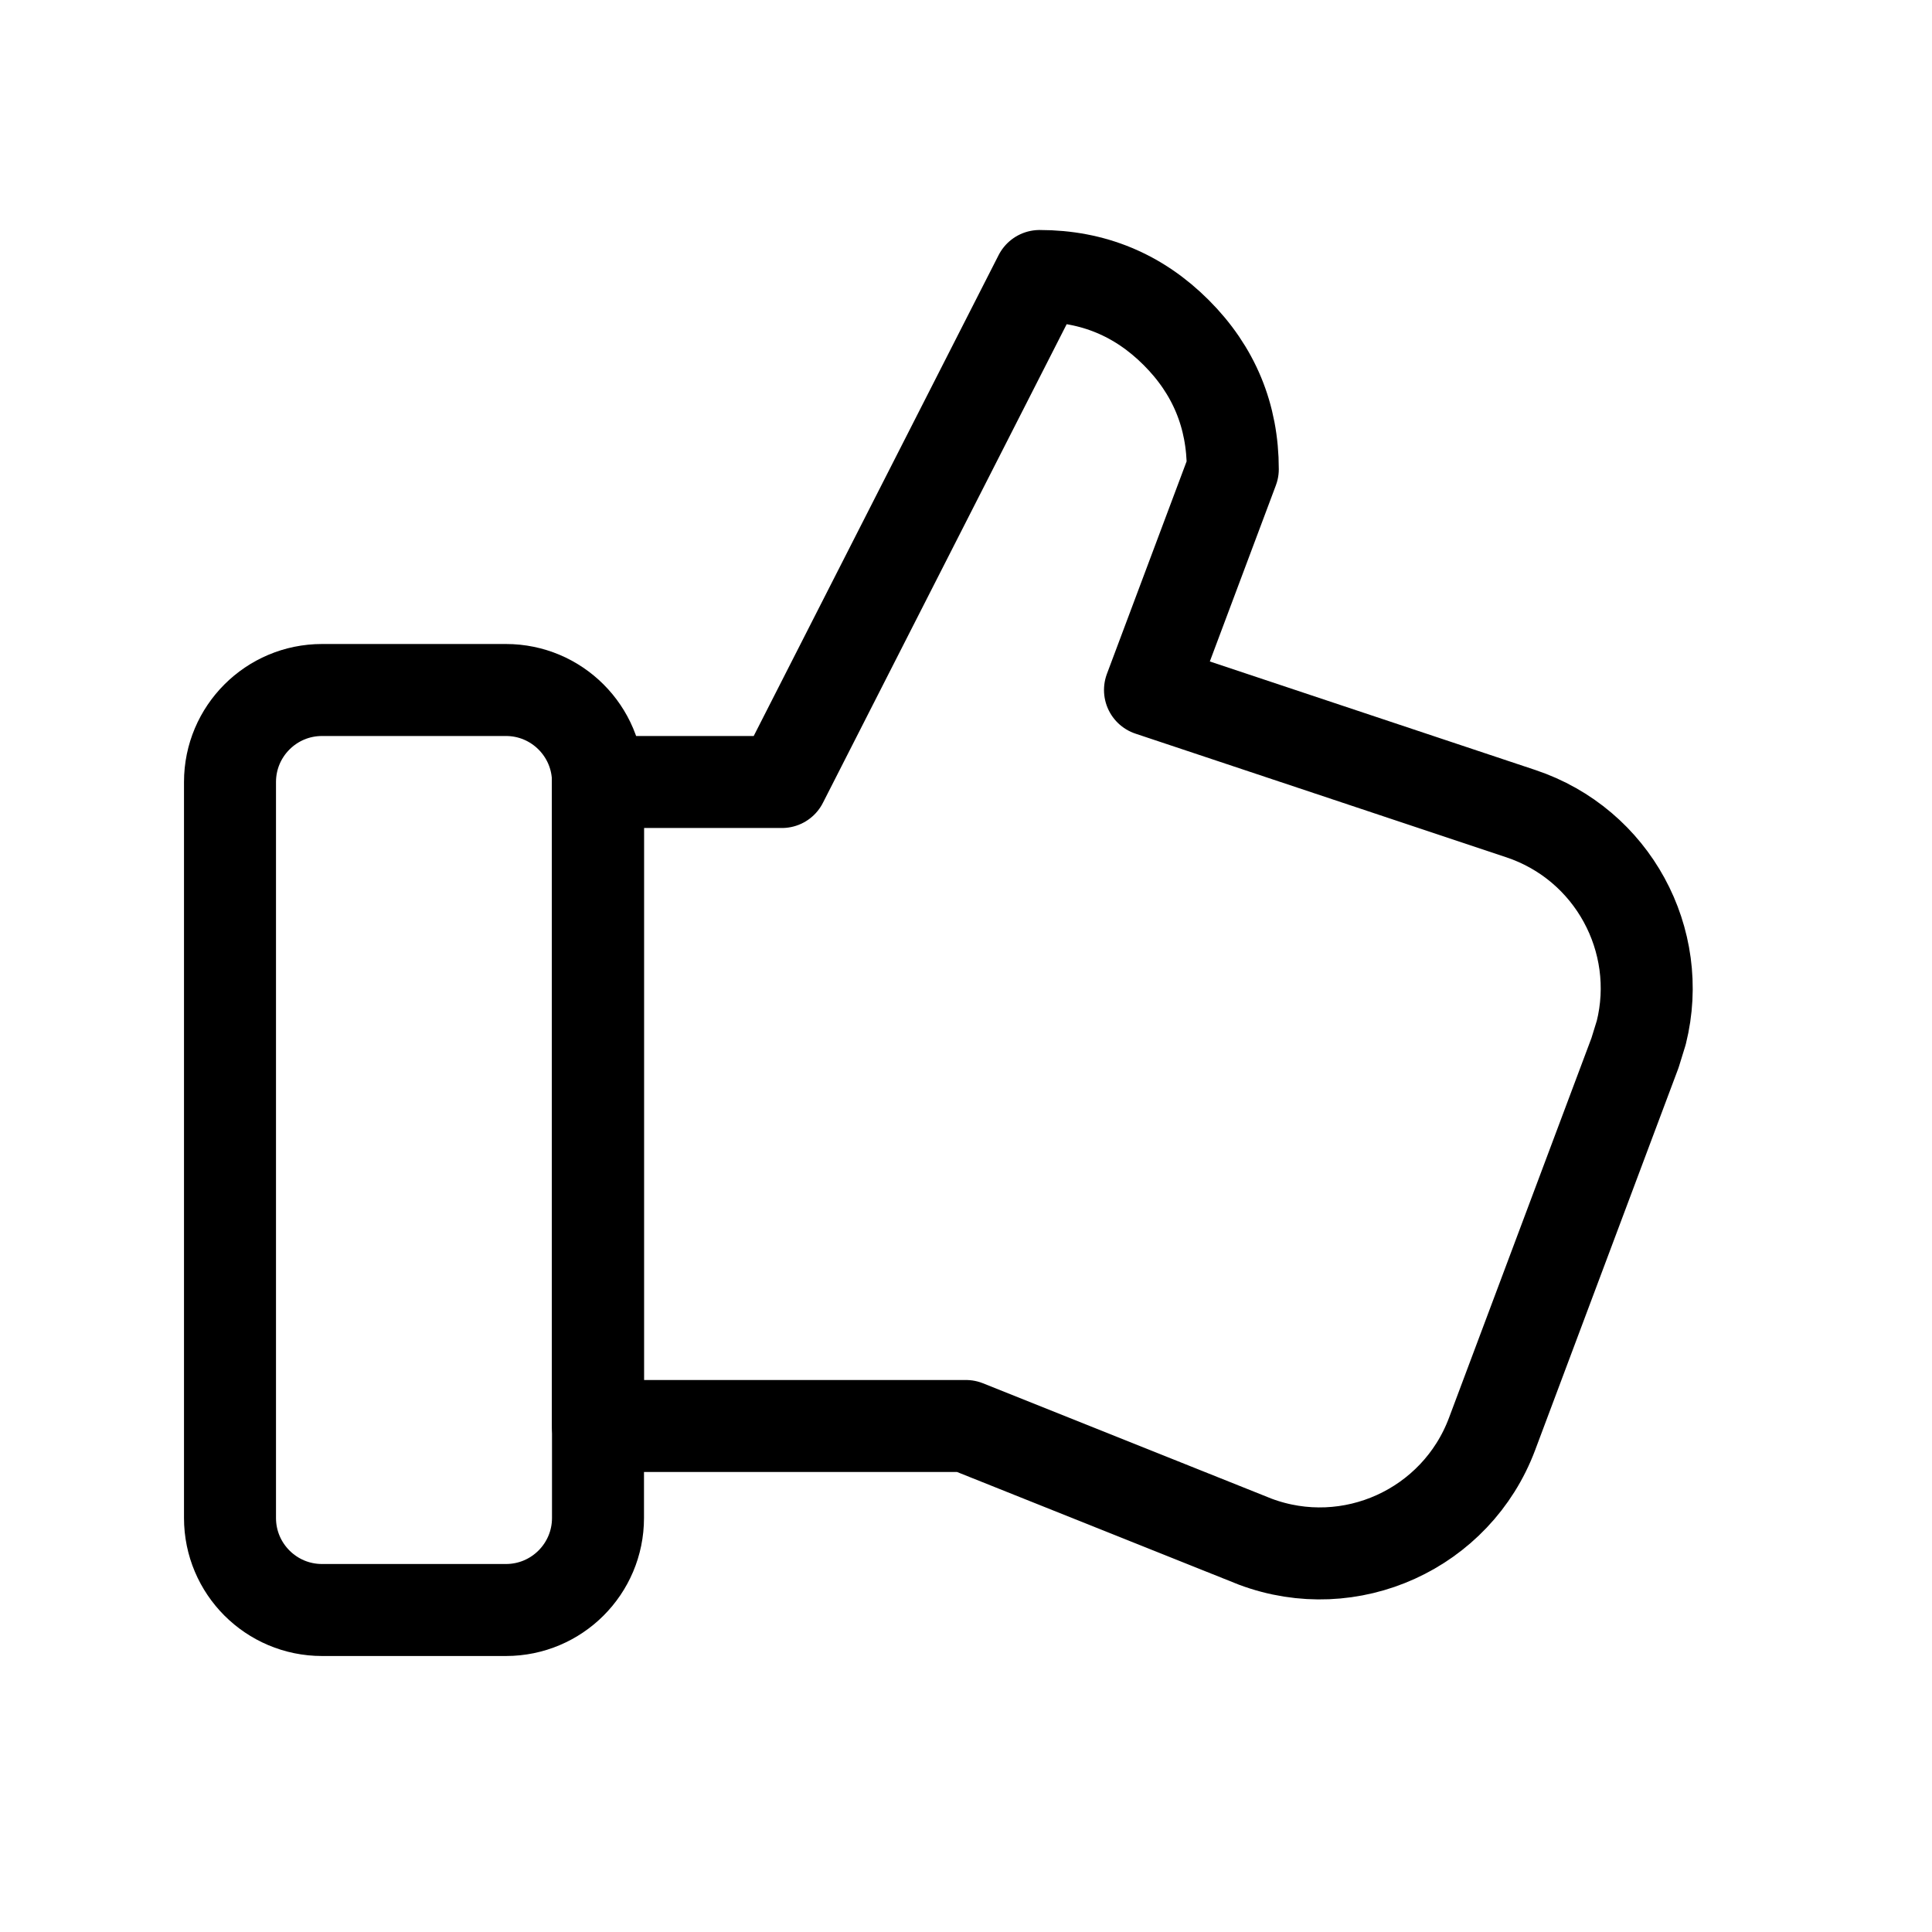
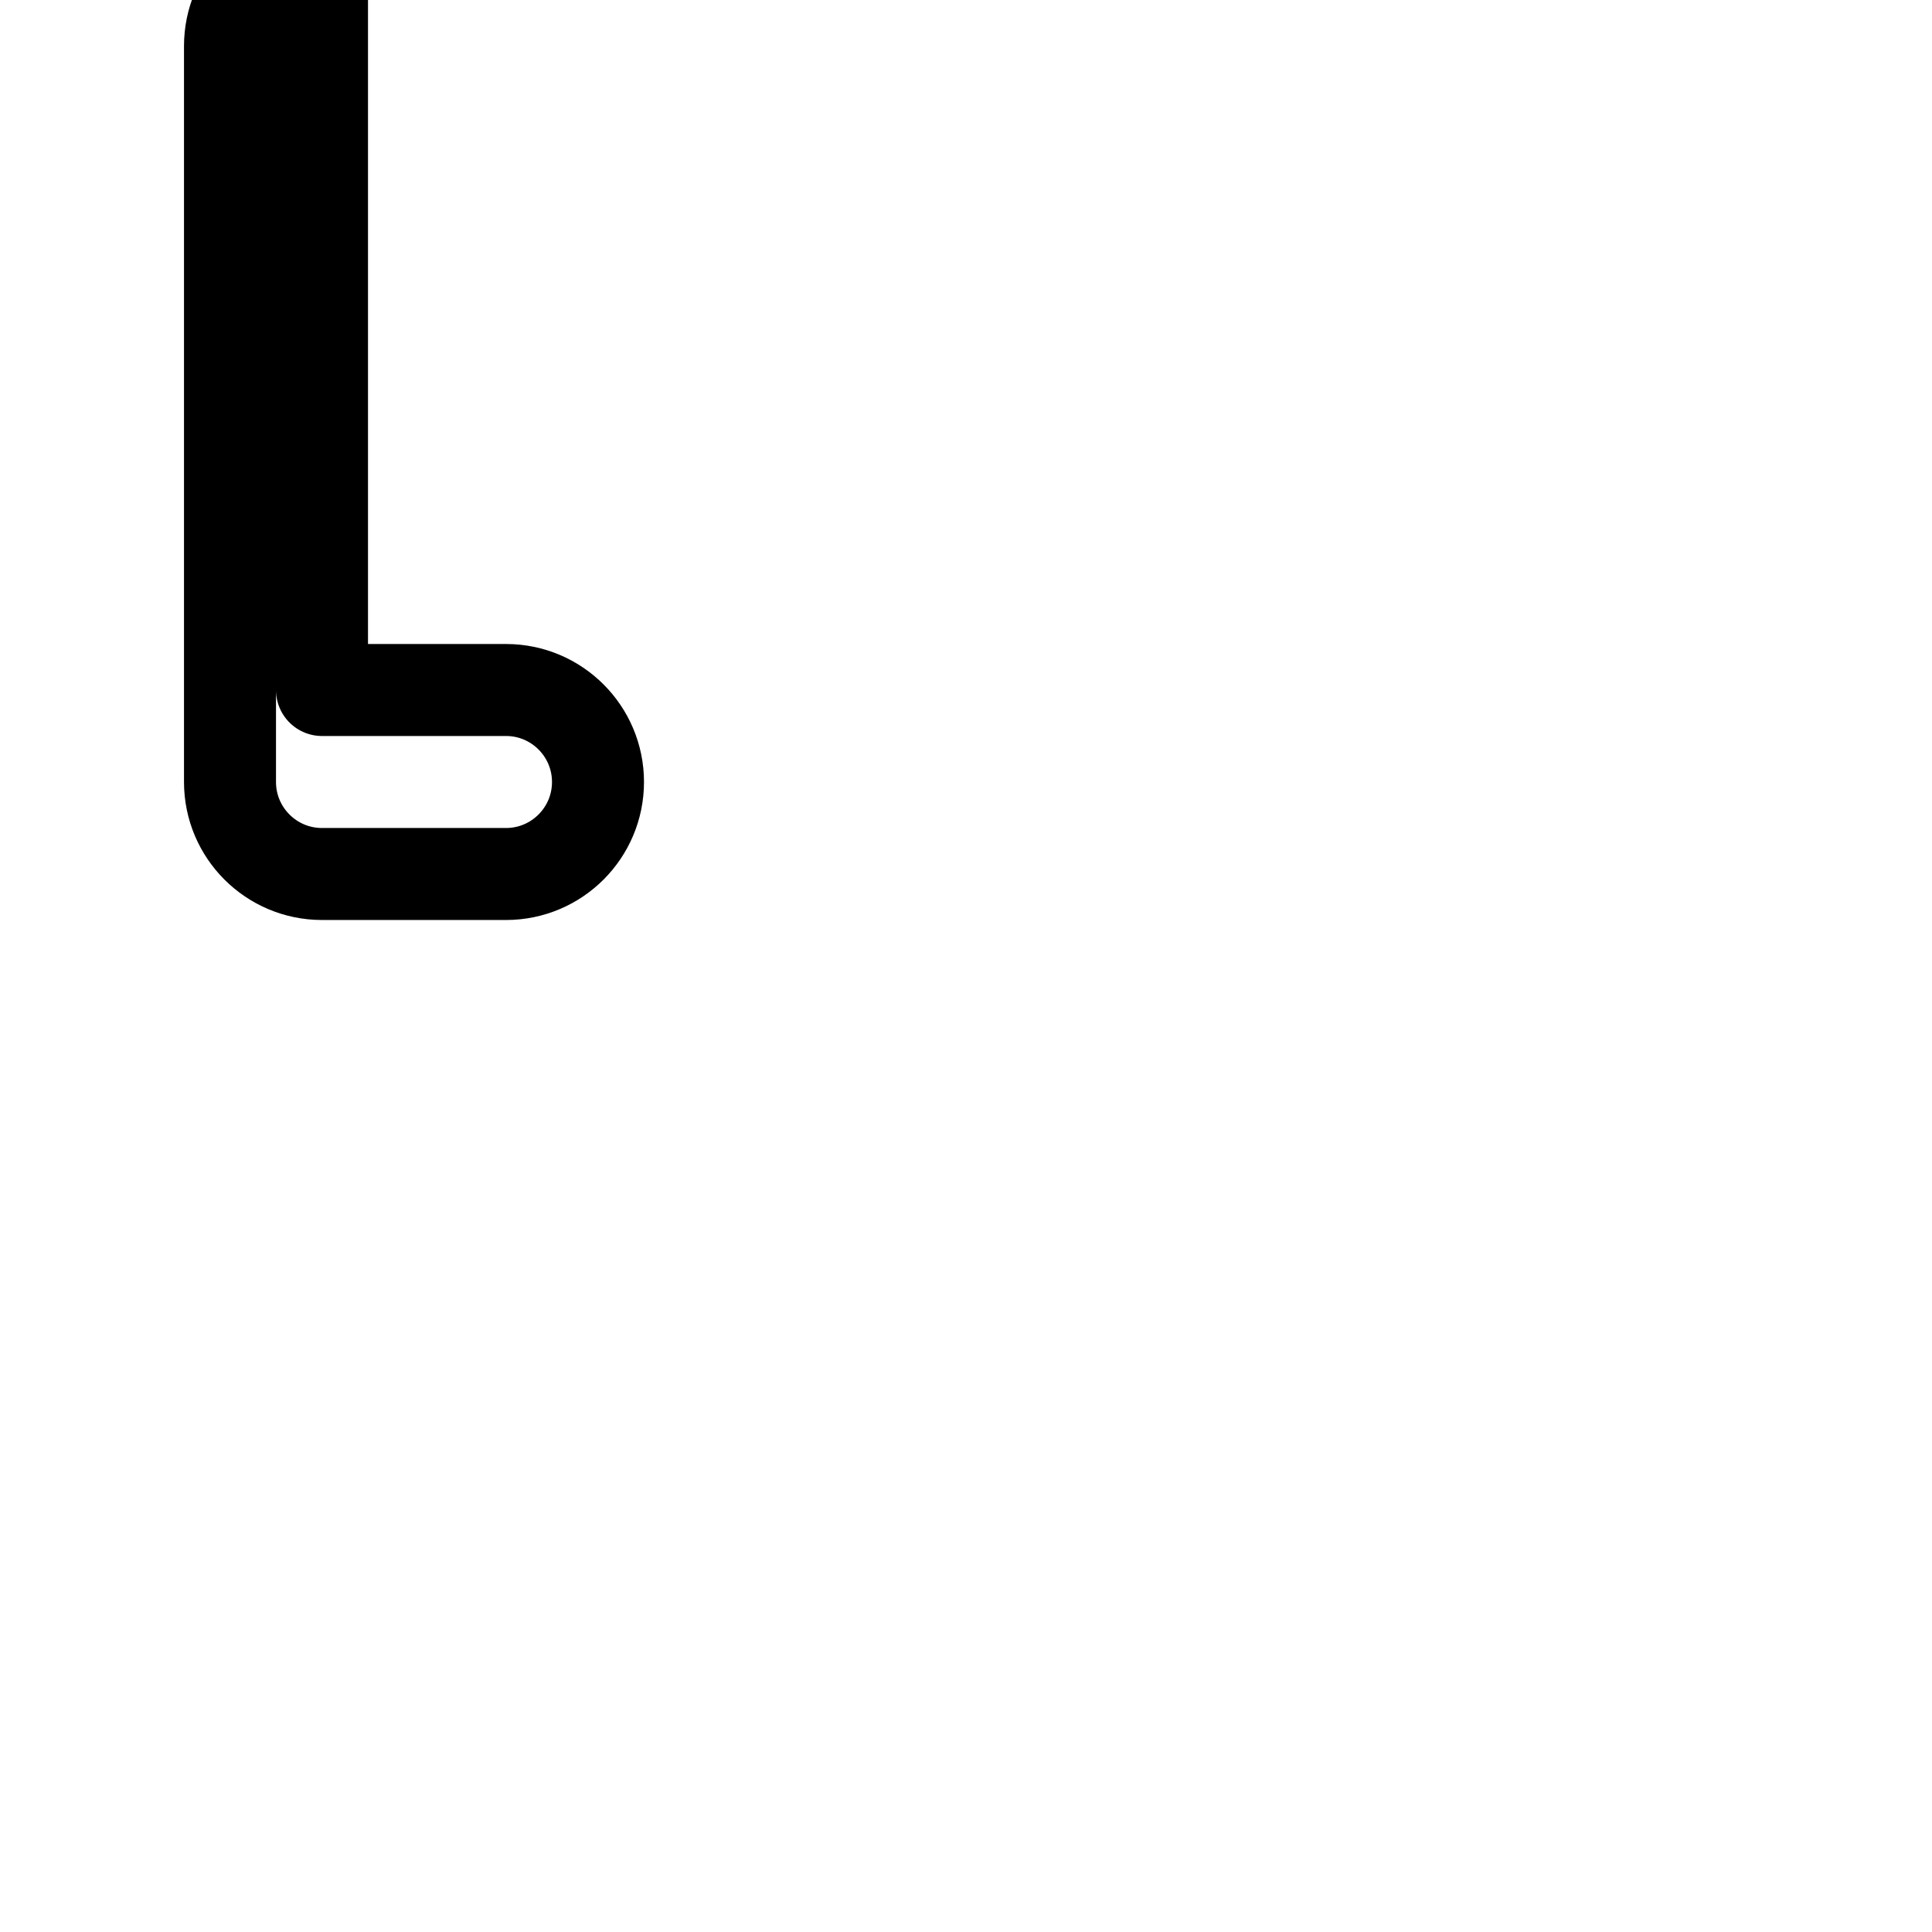
<svg xmlns="http://www.w3.org/2000/svg" height="21" viewBox="0 0 21 21" width="21">
  <g fill="none" fill-rule="evenodd" stroke="currentColor" stroke-linecap="round" stroke-linejoin="round" transform="translate(2 3)">
-     <path d="m11.643 13.757-3.144-1.257h-4v-7h2l2.801-5.5c.58 0 1.075.205 1.485.615.41.41.615.905.615 1.485l-.9 2.4 4.031 1.344c.998.333 1.559 1.376 1.309 2.38l-.068.22-1.554 4.143c-.388 1.034-1.541 1.558-2.575 1.17z" />
-     <path d="m1.5 4.5h2c.552 0 1 .448 1 1v8c0 .552-.448 1-1 1h-2c-.552 0-1-.448-1-1v-8c0-.552.448-1 1-1z" />
+     <path d="m1.5 4.5h2c.552 0 1 .448 1 1c0 .552-.448 1-1 1h-2c-.552 0-1-.448-1-1v-8c0-.552.448-1 1-1z" />
  </g>
</svg>